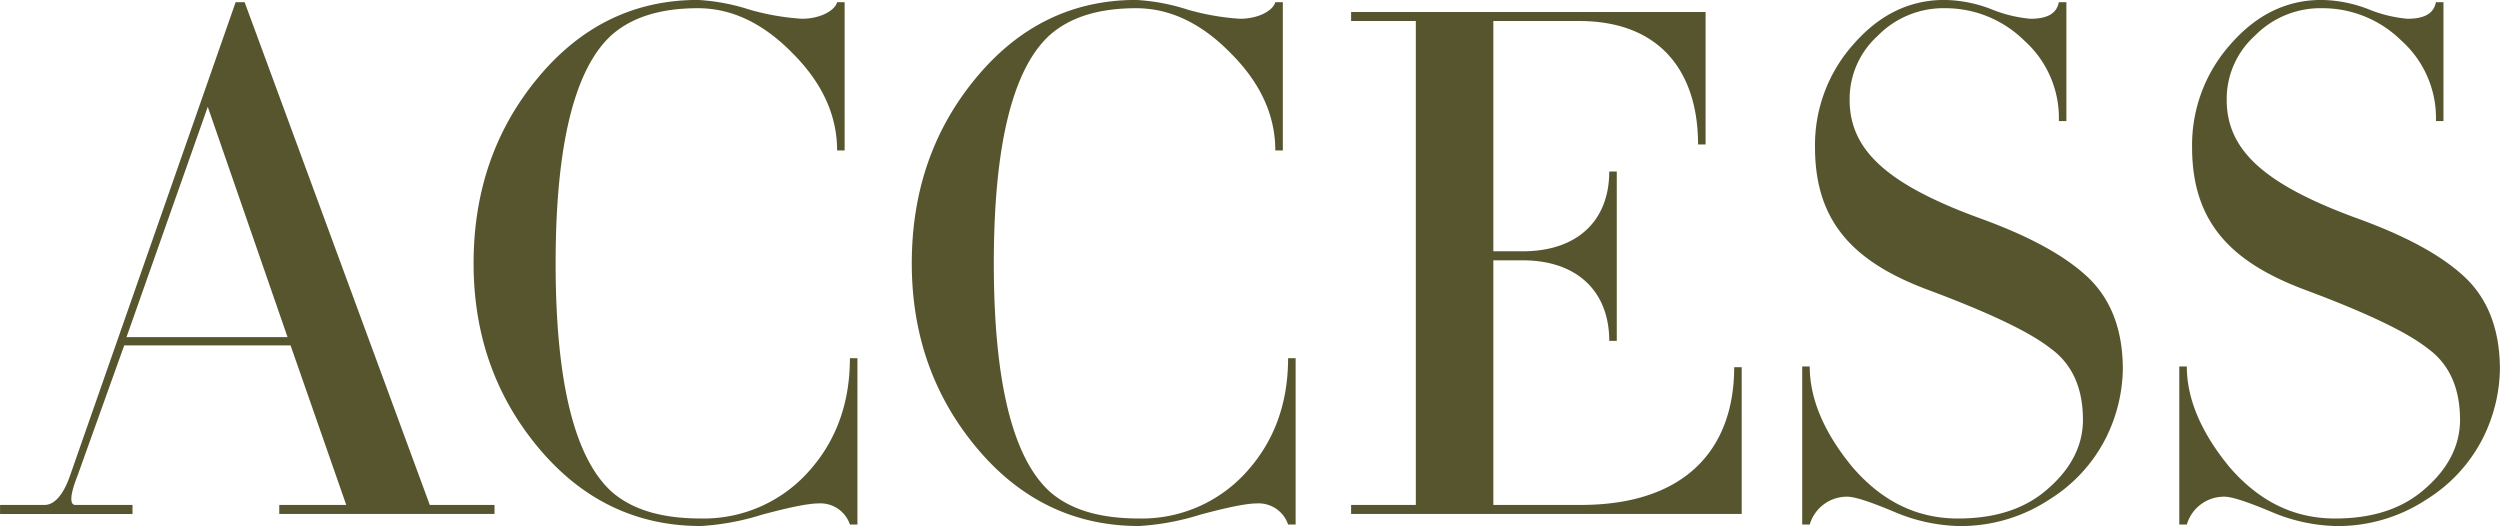
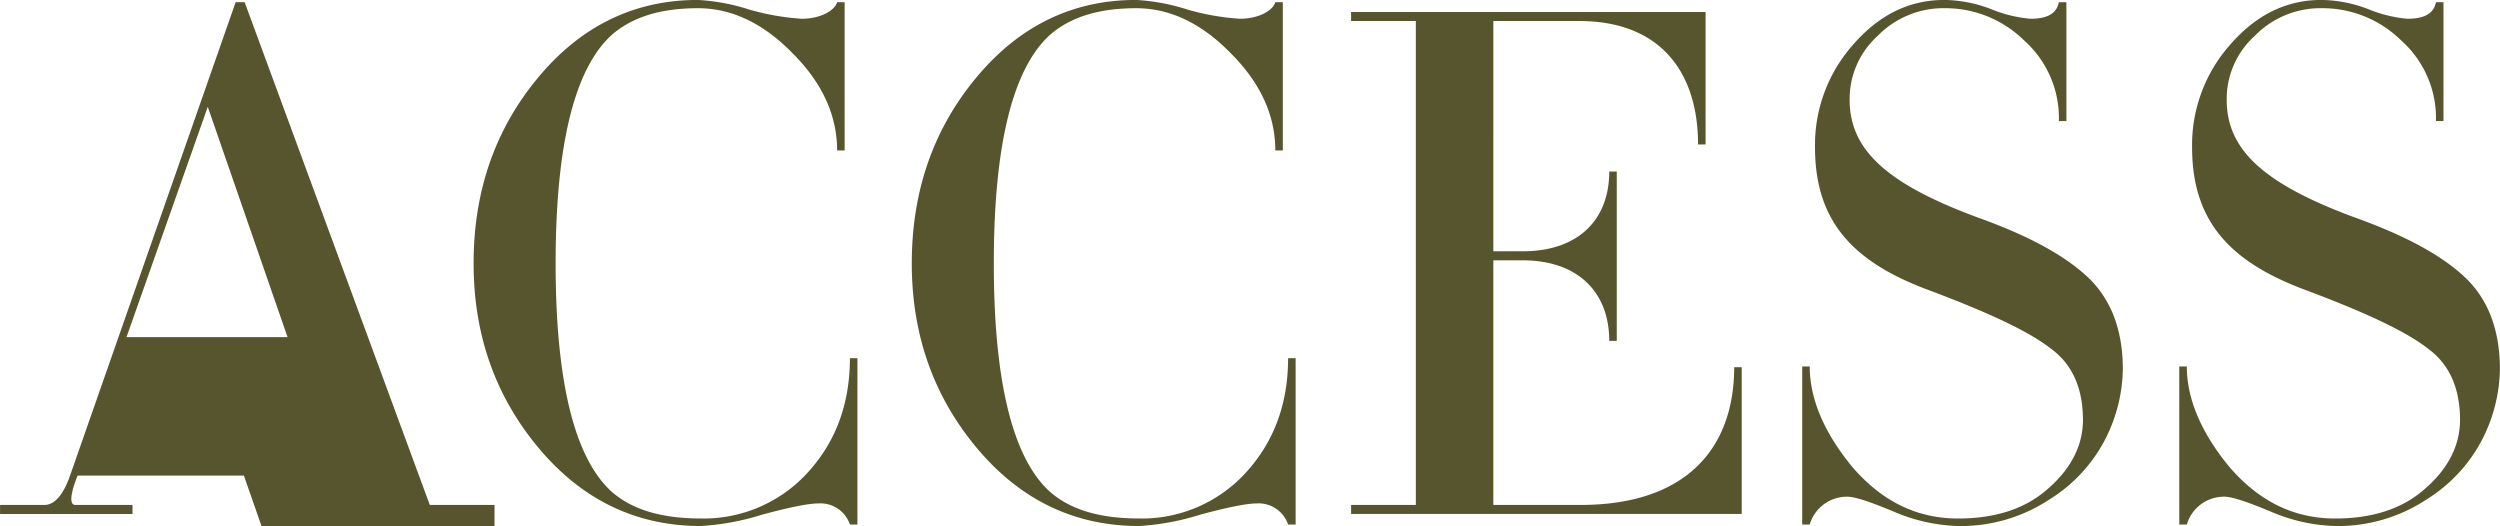
<svg xmlns="http://www.w3.org/2000/svg" width="398.594" height="83.875" viewBox="0 0 398.594 83.875">
  <defs>
    <style>
      .cls-1 {
        fill: #56552e;
        fill-rule: evenodd;
      }
    </style>
  </defs>
-   <path id="access_images_inner_head.svg" data-name="access/images/inner_head.svg" class="cls-1" d="M76.157,391.541V390.1h-9.12c-0.6,0-1.2-.72.36-4.68l7.44-20.759h26.519l8.88,25.439H99.556v1.439h34.319V390.1h-10.32L94.036,309.945H92.6L66.2,385.422c-1.08,3.12-2.52,4.68-4.08,4.68h-7.08v1.439H76.157Zm12-64.917,12.72,36.719H75.2ZM191.738,366.7h-1.2q0,10.98-6.84,18.36a22.4,22.4,0,0,1-16.919,7.2c-6.36,0-11.04-1.44-14.28-4.319-5.88-5.4-8.879-17.52-8.879-36.359s3-30.959,8.879-36.358c3.24-2.88,7.8-4.32,13.8-4.32q8.1,0,15.119,7.2c4.68,4.68,7.08,9.84,7.08,15.48h1.2V309.945h-1.2c-0.36,1.32-2.64,2.64-5.64,2.64a39.3,39.3,0,0,1-8.28-1.44,32.505,32.505,0,0,0-8.279-1.56c-10.2,0-18.72,4.2-25.559,12.479s-10.2,18.12-10.2,29.519,3.48,21.239,10.44,29.519,15.6,12.359,25.8,12.359a40.26,40.26,0,0,0,9.719-1.8q6.66-1.8,9-1.8a4.958,4.958,0,0,1,5.04,3.359h1.2V366.7Zm69.863,0h-1.2q0,10.98-6.84,18.36a22.4,22.4,0,0,1-16.919,7.2c-6.36,0-11.039-1.44-14.279-4.319-5.88-5.4-8.88-17.52-8.88-36.359s3-30.959,8.88-36.358c3.24-2.88,7.8-4.32,13.8-4.32q8.1,0,15.119,7.2c4.68,4.68,7.08,9.84,7.08,15.48h1.2V309.945h-1.2c-0.36,1.32-2.64,2.64-5.64,2.64a39.3,39.3,0,0,1-8.279-1.44,32.511,32.511,0,0,0-8.28-1.56c-10.2,0-18.719,4.2-25.559,12.479s-10.2,18.12-10.2,29.519,3.479,21.239,10.439,29.519,15.6,12.359,25.8,12.359a40.258,40.258,0,0,0,9.72-1.8q6.658-1.8,9-1.8a4.958,4.958,0,0,1,5.04,3.359h1.2V366.7Zm71.124,1.44h-1.2c0,12.84-7.56,21.96-24.479,21.96h-13.92v-39h4.68c8.76,0,13.8,5.04,13.8,12.84h1.2v-27h-1.2c0,7.8-5.039,12.719-13.8,12.719h-4.68V312.945h13.68c12.959,0,18.959,8.159,18.959,19.679h1.2V311.505H270.447v1.44h10.32V390.1h-10.32v1.439h62.278v-23.4Zm60.767,0.36c0-6.359-1.92-11.279-5.64-14.759s-9.479-6.6-17.519-9.48c-14.28-5.279-20.4-10.679-20.4-18.719a13.558,13.558,0,0,1,4.439-10.2,14.673,14.673,0,0,1,10.8-4.44,17.9,17.9,0,0,1,12.6,5.16,16.543,16.543,0,0,1,5.519,12.839h1.2V309.945h-1.2c-0.36,1.8-1.8,2.64-4.56,2.64a21.409,21.409,0,0,1-6-1.44,21.353,21.353,0,0,0-7.68-1.56c-5.64,0-10.44,2.4-14.519,7.079a24.087,24.087,0,0,0-6.12,16.44c0,12.359,6.72,18.6,18.6,22.919,9.24,3.48,15.6,6.48,18.959,9.12,3.48,2.519,5.16,6.359,5.16,11.4,0,3.96-1.8,7.68-5.52,10.92-3.6,3.239-8.4,4.8-14.4,4.8-6.6,0-12.12-2.759-16.8-8.159-4.56-5.52-6.84-10.92-6.84-16.08h-1.2v25.2h1.2a6.178,6.178,0,0,1,6-4.439c1.2,0,3.72.84,7.439,2.4a27.812,27.812,0,0,0,10.32,2.28,25.673,25.673,0,0,0,14.4-4.2,24.626,24.626,0,0,0,9-9.72A25.428,25.428,0,0,0,393.492,368.5Zm60.119,0c0-6.359-1.92-11.279-5.64-14.759s-9.479-6.6-17.519-9.48c-14.28-5.279-20.4-10.679-20.4-18.719a13.556,13.556,0,0,1,4.44-10.2,14.669,14.669,0,0,1,10.8-4.44,17.9,17.9,0,0,1,12.6,5.16,16.543,16.543,0,0,1,5.519,12.839h1.2V309.945h-1.2c-0.36,1.8-1.8,2.64-4.559,2.64a21.406,21.406,0,0,1-6-1.44,21.353,21.353,0,0,0-7.68-1.56c-5.64,0-10.439,2.4-14.519,7.079a24.087,24.087,0,0,0-6.12,16.44c0,12.359,6.72,18.6,18.6,22.919,9.24,3.48,15.6,6.48,18.959,9.12,3.48,2.519,5.16,6.359,5.16,11.4,0,3.96-1.8,7.68-5.52,10.92-3.6,3.239-8.4,4.8-14.4,4.8-6.6,0-12.119-2.759-16.8-8.159-4.56-5.52-6.84-10.92-6.84-16.08h-1.2v25.2h1.2a6.178,6.178,0,0,1,6-4.439c1.2,0,3.72.84,7.439,2.4a27.812,27.812,0,0,0,10.32,2.28,25.673,25.673,0,0,0,14.4-4.2,24.626,24.626,0,0,0,9-9.72A25.428,25.428,0,0,0,453.611,368.5Z" transform="translate(-55.031 -309.594)" />
+   <path id="access_images_inner_head.svg" data-name="access/images/inner_head.svg" class="cls-1" d="M76.157,391.541V390.1h-9.12c-0.6,0-1.2-.72.36-4.68h26.519l8.88,25.439H99.556v1.439h34.319V390.1h-10.32L94.036,309.945H92.6L66.2,385.422c-1.08,3.12-2.52,4.68-4.08,4.68h-7.08v1.439H76.157Zm12-64.917,12.72,36.719H75.2ZM191.738,366.7h-1.2q0,10.98-6.84,18.36a22.4,22.4,0,0,1-16.919,7.2c-6.36,0-11.04-1.44-14.28-4.319-5.88-5.4-8.879-17.52-8.879-36.359s3-30.959,8.879-36.358c3.24-2.88,7.8-4.32,13.8-4.32q8.1,0,15.119,7.2c4.68,4.68,7.08,9.84,7.08,15.48h1.2V309.945h-1.2c-0.36,1.32-2.64,2.64-5.64,2.64a39.3,39.3,0,0,1-8.28-1.44,32.505,32.505,0,0,0-8.279-1.56c-10.2,0-18.72,4.2-25.559,12.479s-10.2,18.12-10.2,29.519,3.48,21.239,10.44,29.519,15.6,12.359,25.8,12.359a40.26,40.26,0,0,0,9.719-1.8q6.66-1.8,9-1.8a4.958,4.958,0,0,1,5.04,3.359h1.2V366.7Zm69.863,0h-1.2q0,10.98-6.84,18.36a22.4,22.4,0,0,1-16.919,7.2c-6.36,0-11.039-1.44-14.279-4.319-5.88-5.4-8.88-17.52-8.88-36.359s3-30.959,8.88-36.358c3.24-2.88,7.8-4.32,13.8-4.32q8.1,0,15.119,7.2c4.68,4.68,7.08,9.84,7.08,15.48h1.2V309.945h-1.2c-0.36,1.32-2.64,2.64-5.64,2.64a39.3,39.3,0,0,1-8.279-1.44,32.511,32.511,0,0,0-8.28-1.56c-10.2,0-18.719,4.2-25.559,12.479s-10.2,18.12-10.2,29.519,3.479,21.239,10.439,29.519,15.6,12.359,25.8,12.359a40.258,40.258,0,0,0,9.72-1.8q6.658-1.8,9-1.8a4.958,4.958,0,0,1,5.04,3.359h1.2V366.7Zm71.124,1.44h-1.2c0,12.84-7.56,21.96-24.479,21.96h-13.92v-39h4.68c8.76,0,13.8,5.04,13.8,12.84h1.2v-27h-1.2c0,7.8-5.039,12.719-13.8,12.719h-4.68V312.945h13.68c12.959,0,18.959,8.159,18.959,19.679h1.2V311.505H270.447v1.44h10.32V390.1h-10.32v1.439h62.278v-23.4Zm60.767,0.36c0-6.359-1.92-11.279-5.64-14.759s-9.479-6.6-17.519-9.48c-14.28-5.279-20.4-10.679-20.4-18.719a13.558,13.558,0,0,1,4.439-10.2,14.673,14.673,0,0,1,10.8-4.44,17.9,17.9,0,0,1,12.6,5.16,16.543,16.543,0,0,1,5.519,12.839h1.2V309.945h-1.2c-0.36,1.8-1.8,2.64-4.56,2.64a21.409,21.409,0,0,1-6-1.44,21.353,21.353,0,0,0-7.68-1.56c-5.64,0-10.44,2.4-14.519,7.079a24.087,24.087,0,0,0-6.12,16.44c0,12.359,6.72,18.6,18.6,22.919,9.24,3.48,15.6,6.48,18.959,9.12,3.48,2.519,5.16,6.359,5.16,11.4,0,3.96-1.8,7.68-5.52,10.92-3.6,3.239-8.4,4.8-14.4,4.8-6.6,0-12.12-2.759-16.8-8.159-4.56-5.52-6.84-10.92-6.84-16.08h-1.2v25.2h1.2a6.178,6.178,0,0,1,6-4.439c1.2,0,3.72.84,7.439,2.4a27.812,27.812,0,0,0,10.32,2.28,25.673,25.673,0,0,0,14.4-4.2,24.626,24.626,0,0,0,9-9.72A25.428,25.428,0,0,0,393.492,368.5Zm60.119,0c0-6.359-1.92-11.279-5.64-14.759s-9.479-6.6-17.519-9.48c-14.28-5.279-20.4-10.679-20.4-18.719a13.556,13.556,0,0,1,4.44-10.2,14.669,14.669,0,0,1,10.8-4.44,17.9,17.9,0,0,1,12.6,5.16,16.543,16.543,0,0,1,5.519,12.839h1.2V309.945h-1.2c-0.36,1.8-1.8,2.64-4.559,2.64a21.406,21.406,0,0,1-6-1.44,21.353,21.353,0,0,0-7.68-1.56c-5.64,0-10.439,2.4-14.519,7.079a24.087,24.087,0,0,0-6.12,16.44c0,12.359,6.72,18.6,18.6,22.919,9.24,3.48,15.6,6.48,18.959,9.12,3.48,2.519,5.16,6.359,5.16,11.4,0,3.96-1.8,7.68-5.52,10.92-3.6,3.239-8.4,4.8-14.4,4.8-6.6,0-12.119-2.759-16.8-8.159-4.56-5.52-6.84-10.92-6.84-16.08h-1.2v25.2h1.2a6.178,6.178,0,0,1,6-4.439c1.2,0,3.72.84,7.439,2.4a27.812,27.812,0,0,0,10.32,2.28,25.673,25.673,0,0,0,14.4-4.2,24.626,24.626,0,0,0,9-9.72A25.428,25.428,0,0,0,453.611,368.5Z" transform="translate(-55.031 -309.594)" />
</svg>